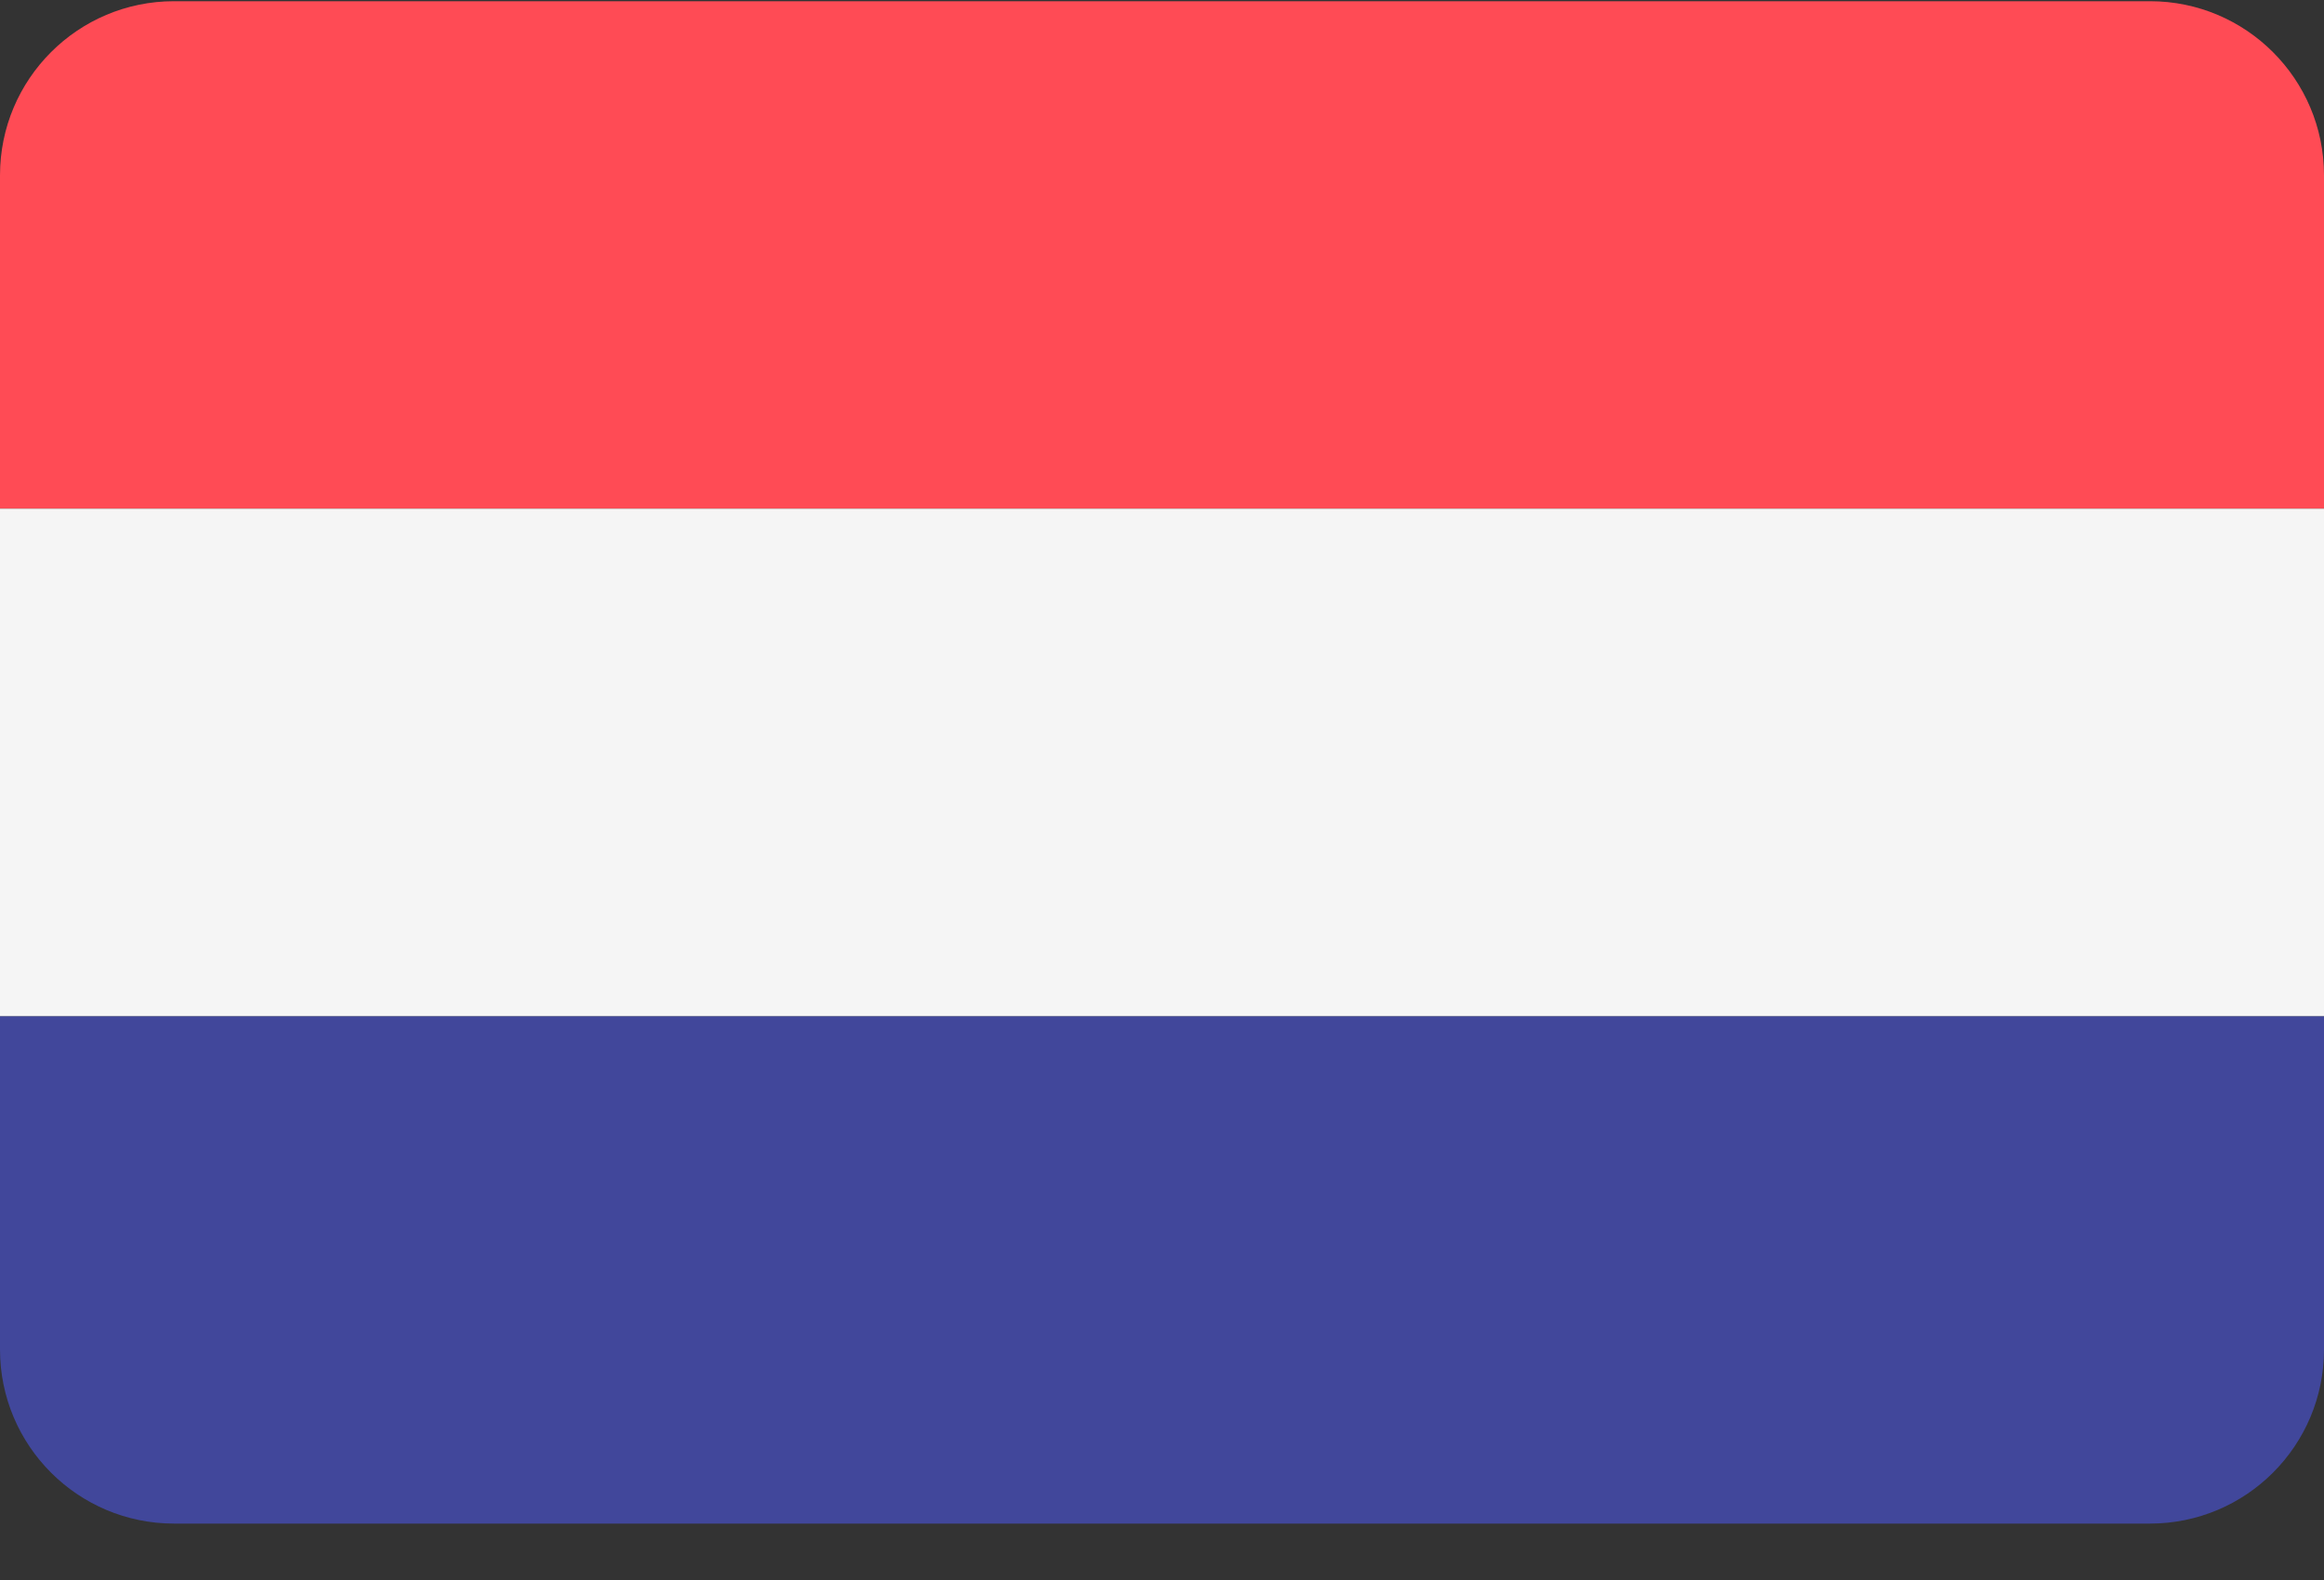
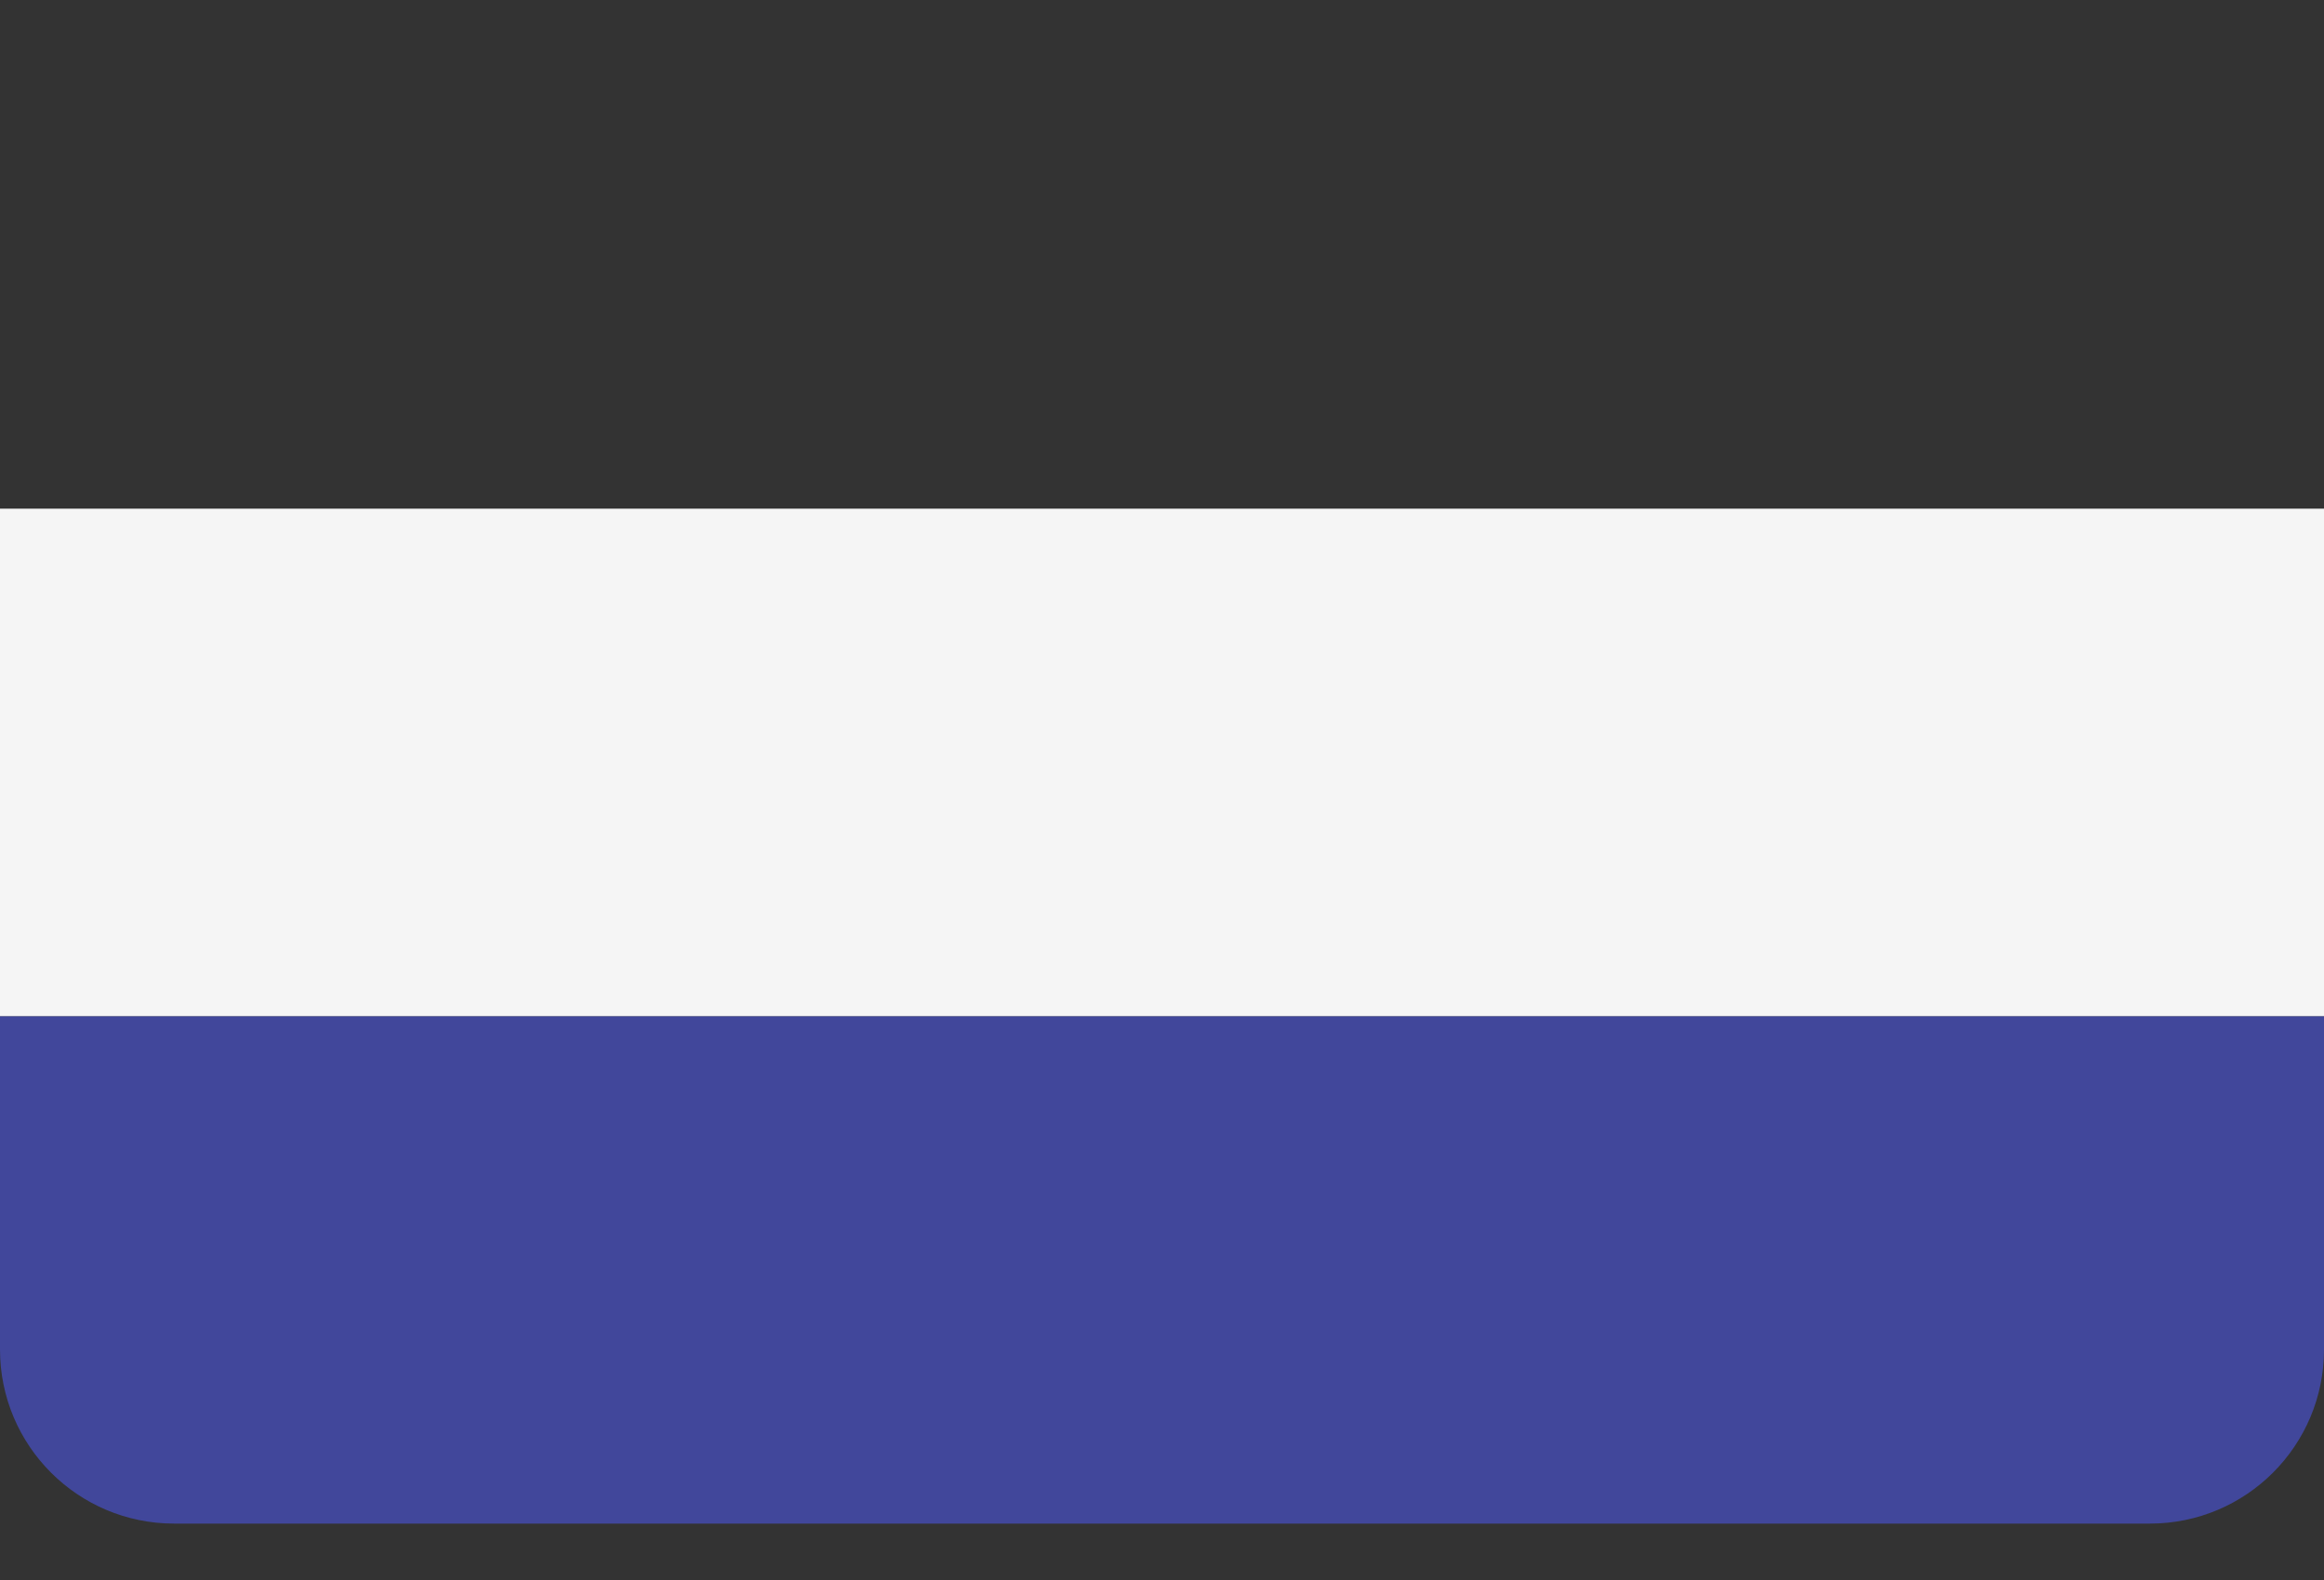
<svg xmlns="http://www.w3.org/2000/svg" width="25px" height="17px" viewBox="0 0 25 17" version="1.1">
  <rect x="0" y="0" width="25" height="17" fill="#333333" stroke="none" />
  <title>NL</title>
  <desc>Created with Sketch.</desc>
  <defs />
  <g id="Symbols" stroke="none" stroke-width="1" fill="none" fill-rule="evenodd">
    <g id="nav" transform="translate(-18, -627)">
      <g id="Landen">
        <g transform="translate(18, 627)">
          <g id="NL">
            <g id="Layer_1">
              <g fill-rule="nonzero">
-                 <path d="M23.128,0.013 L1.872,0.013 C0.838,0.013 0,0.852 0,1.886 L0,5.473 L25,5.473 L25,1.886 C25,0.852 24.162,0.013 23.128,0.013 Z" id="Shape" fill="#FF4B55" />
                <path d="M0,14.52 C0,15.554 0.838,16.393 1.872,16.393 L23.128,16.393 C24.162,16.393 25,15.555 25,14.52 L25,10.933 L0,10.933 L0,14.52 Z" id="Shape" fill="#41479B" />
                <rect id="Rectangle-path" fill="#F5F5F5" x="0" y="5.473" width="25" height="5.46" />
              </g>
            </g>
          </g>
        </g>
      </g>
    </g>
  </g>
</svg>